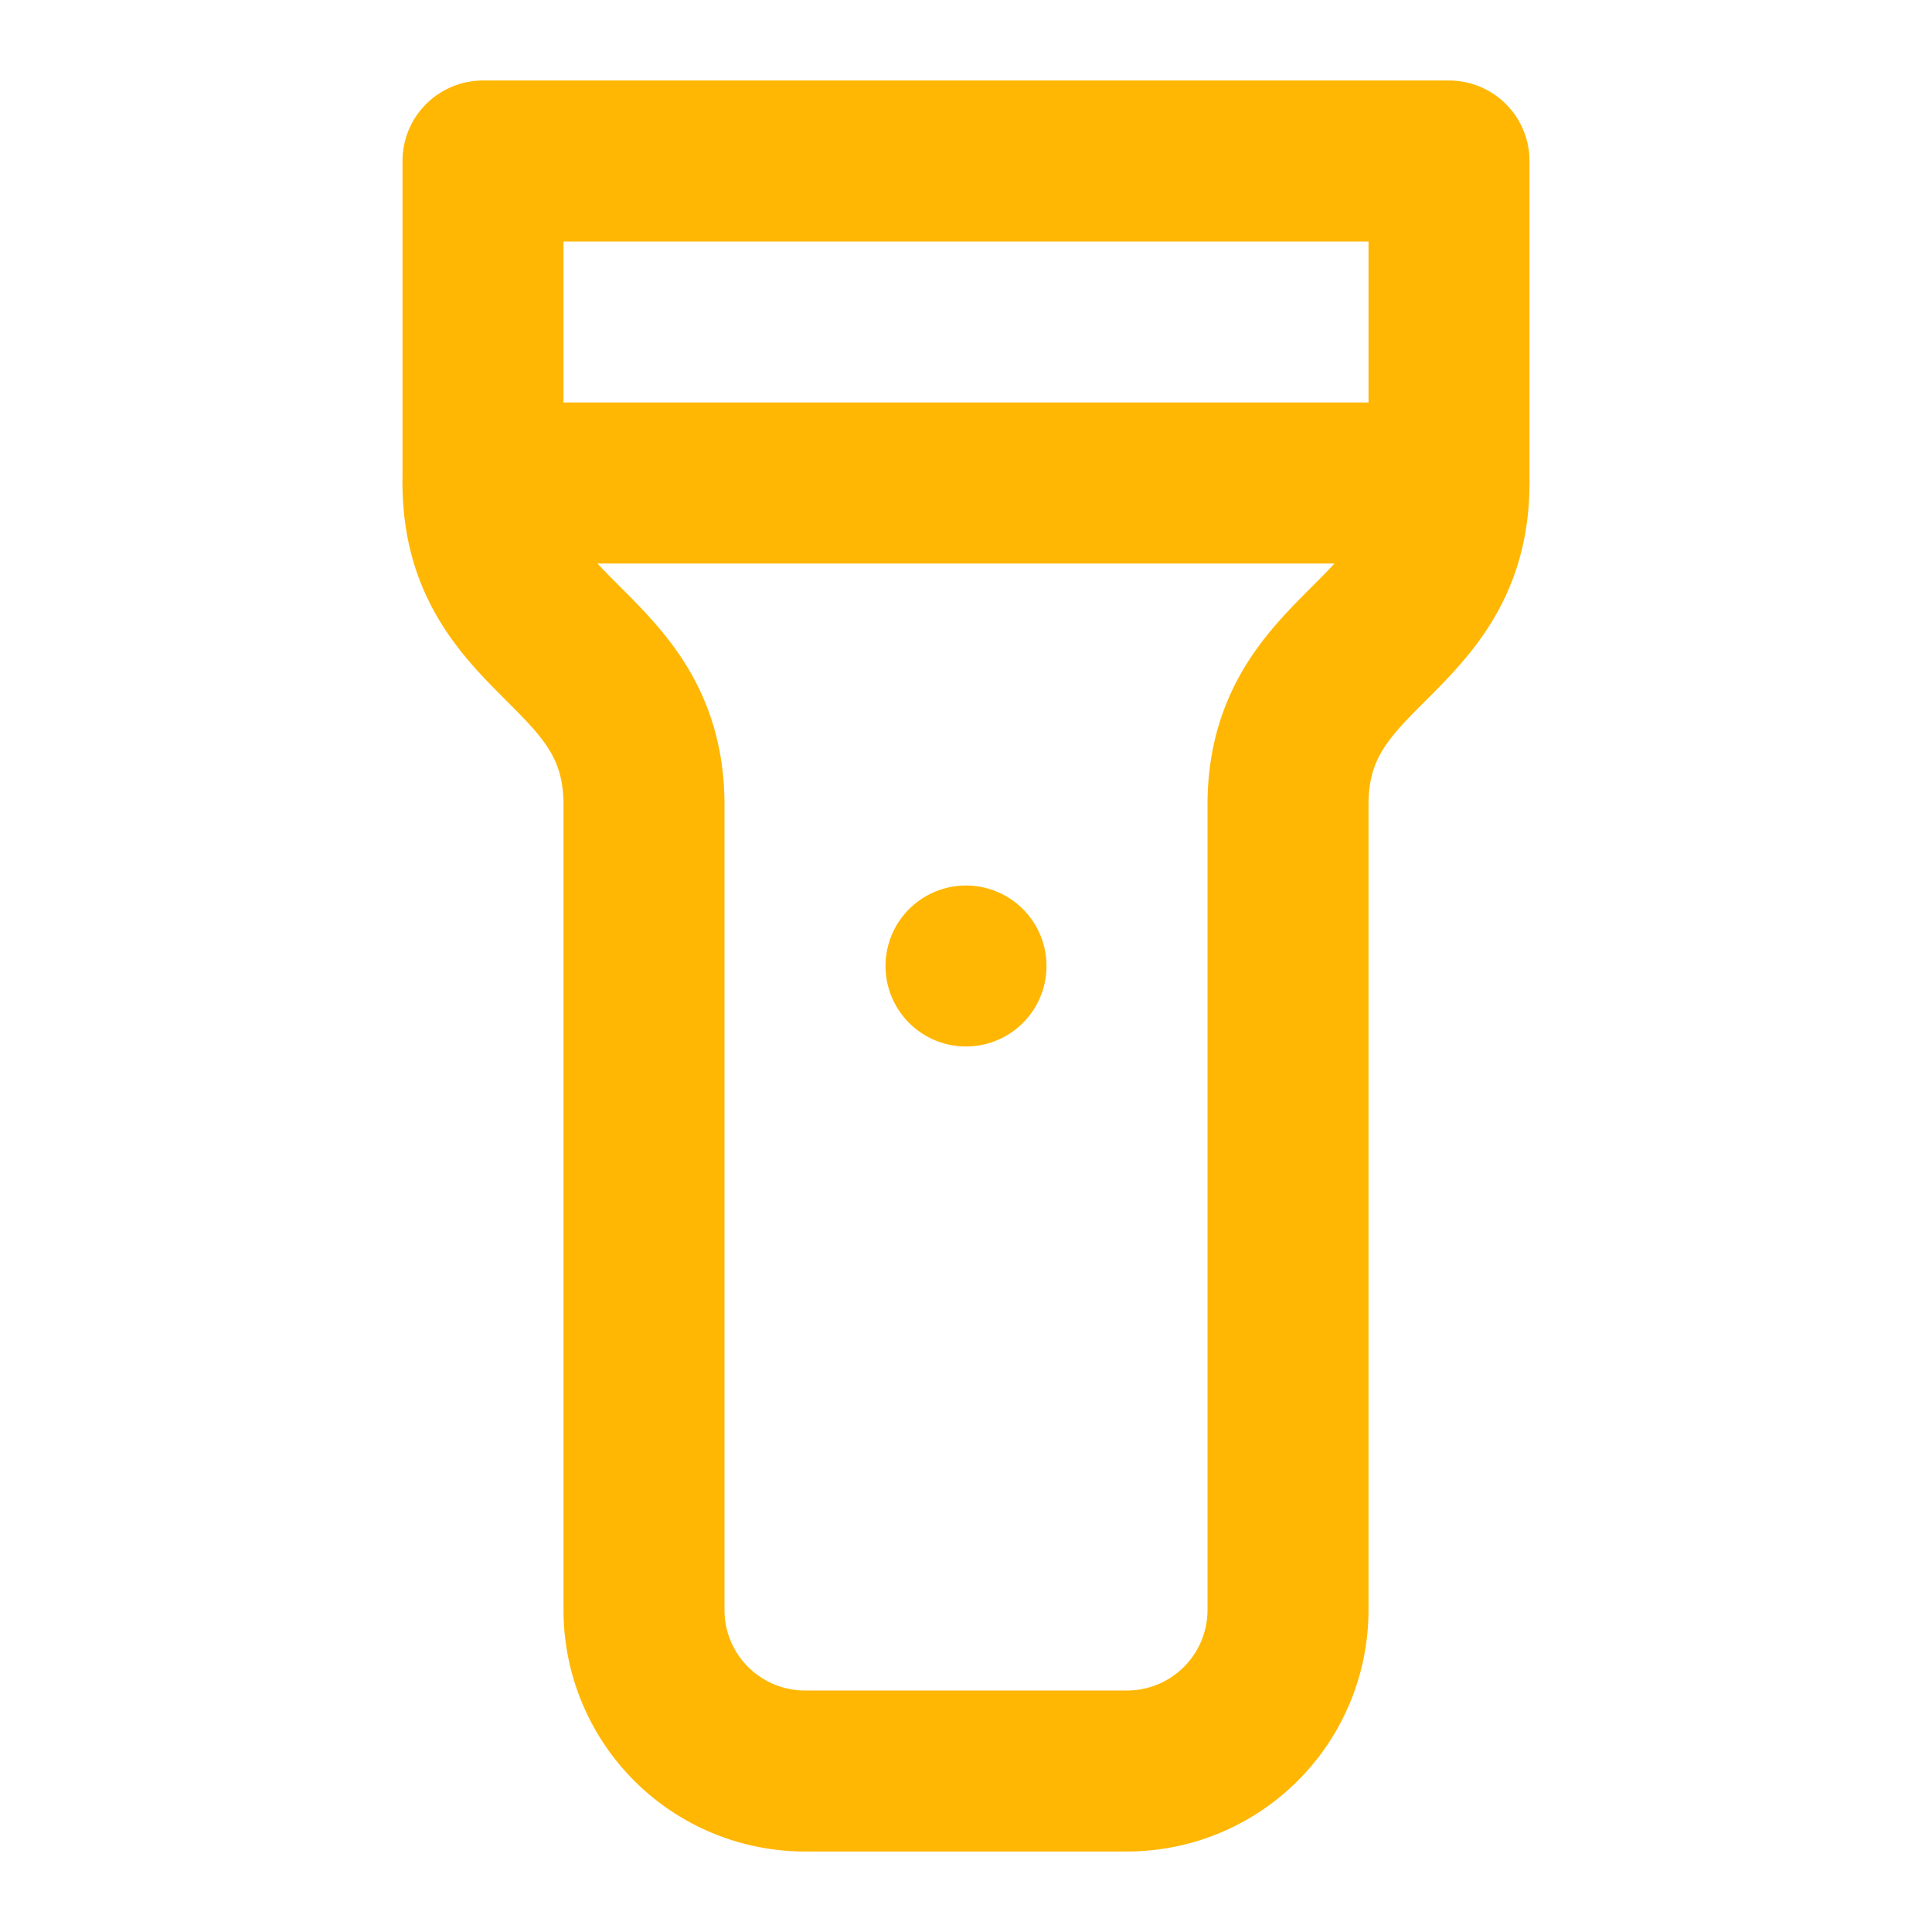
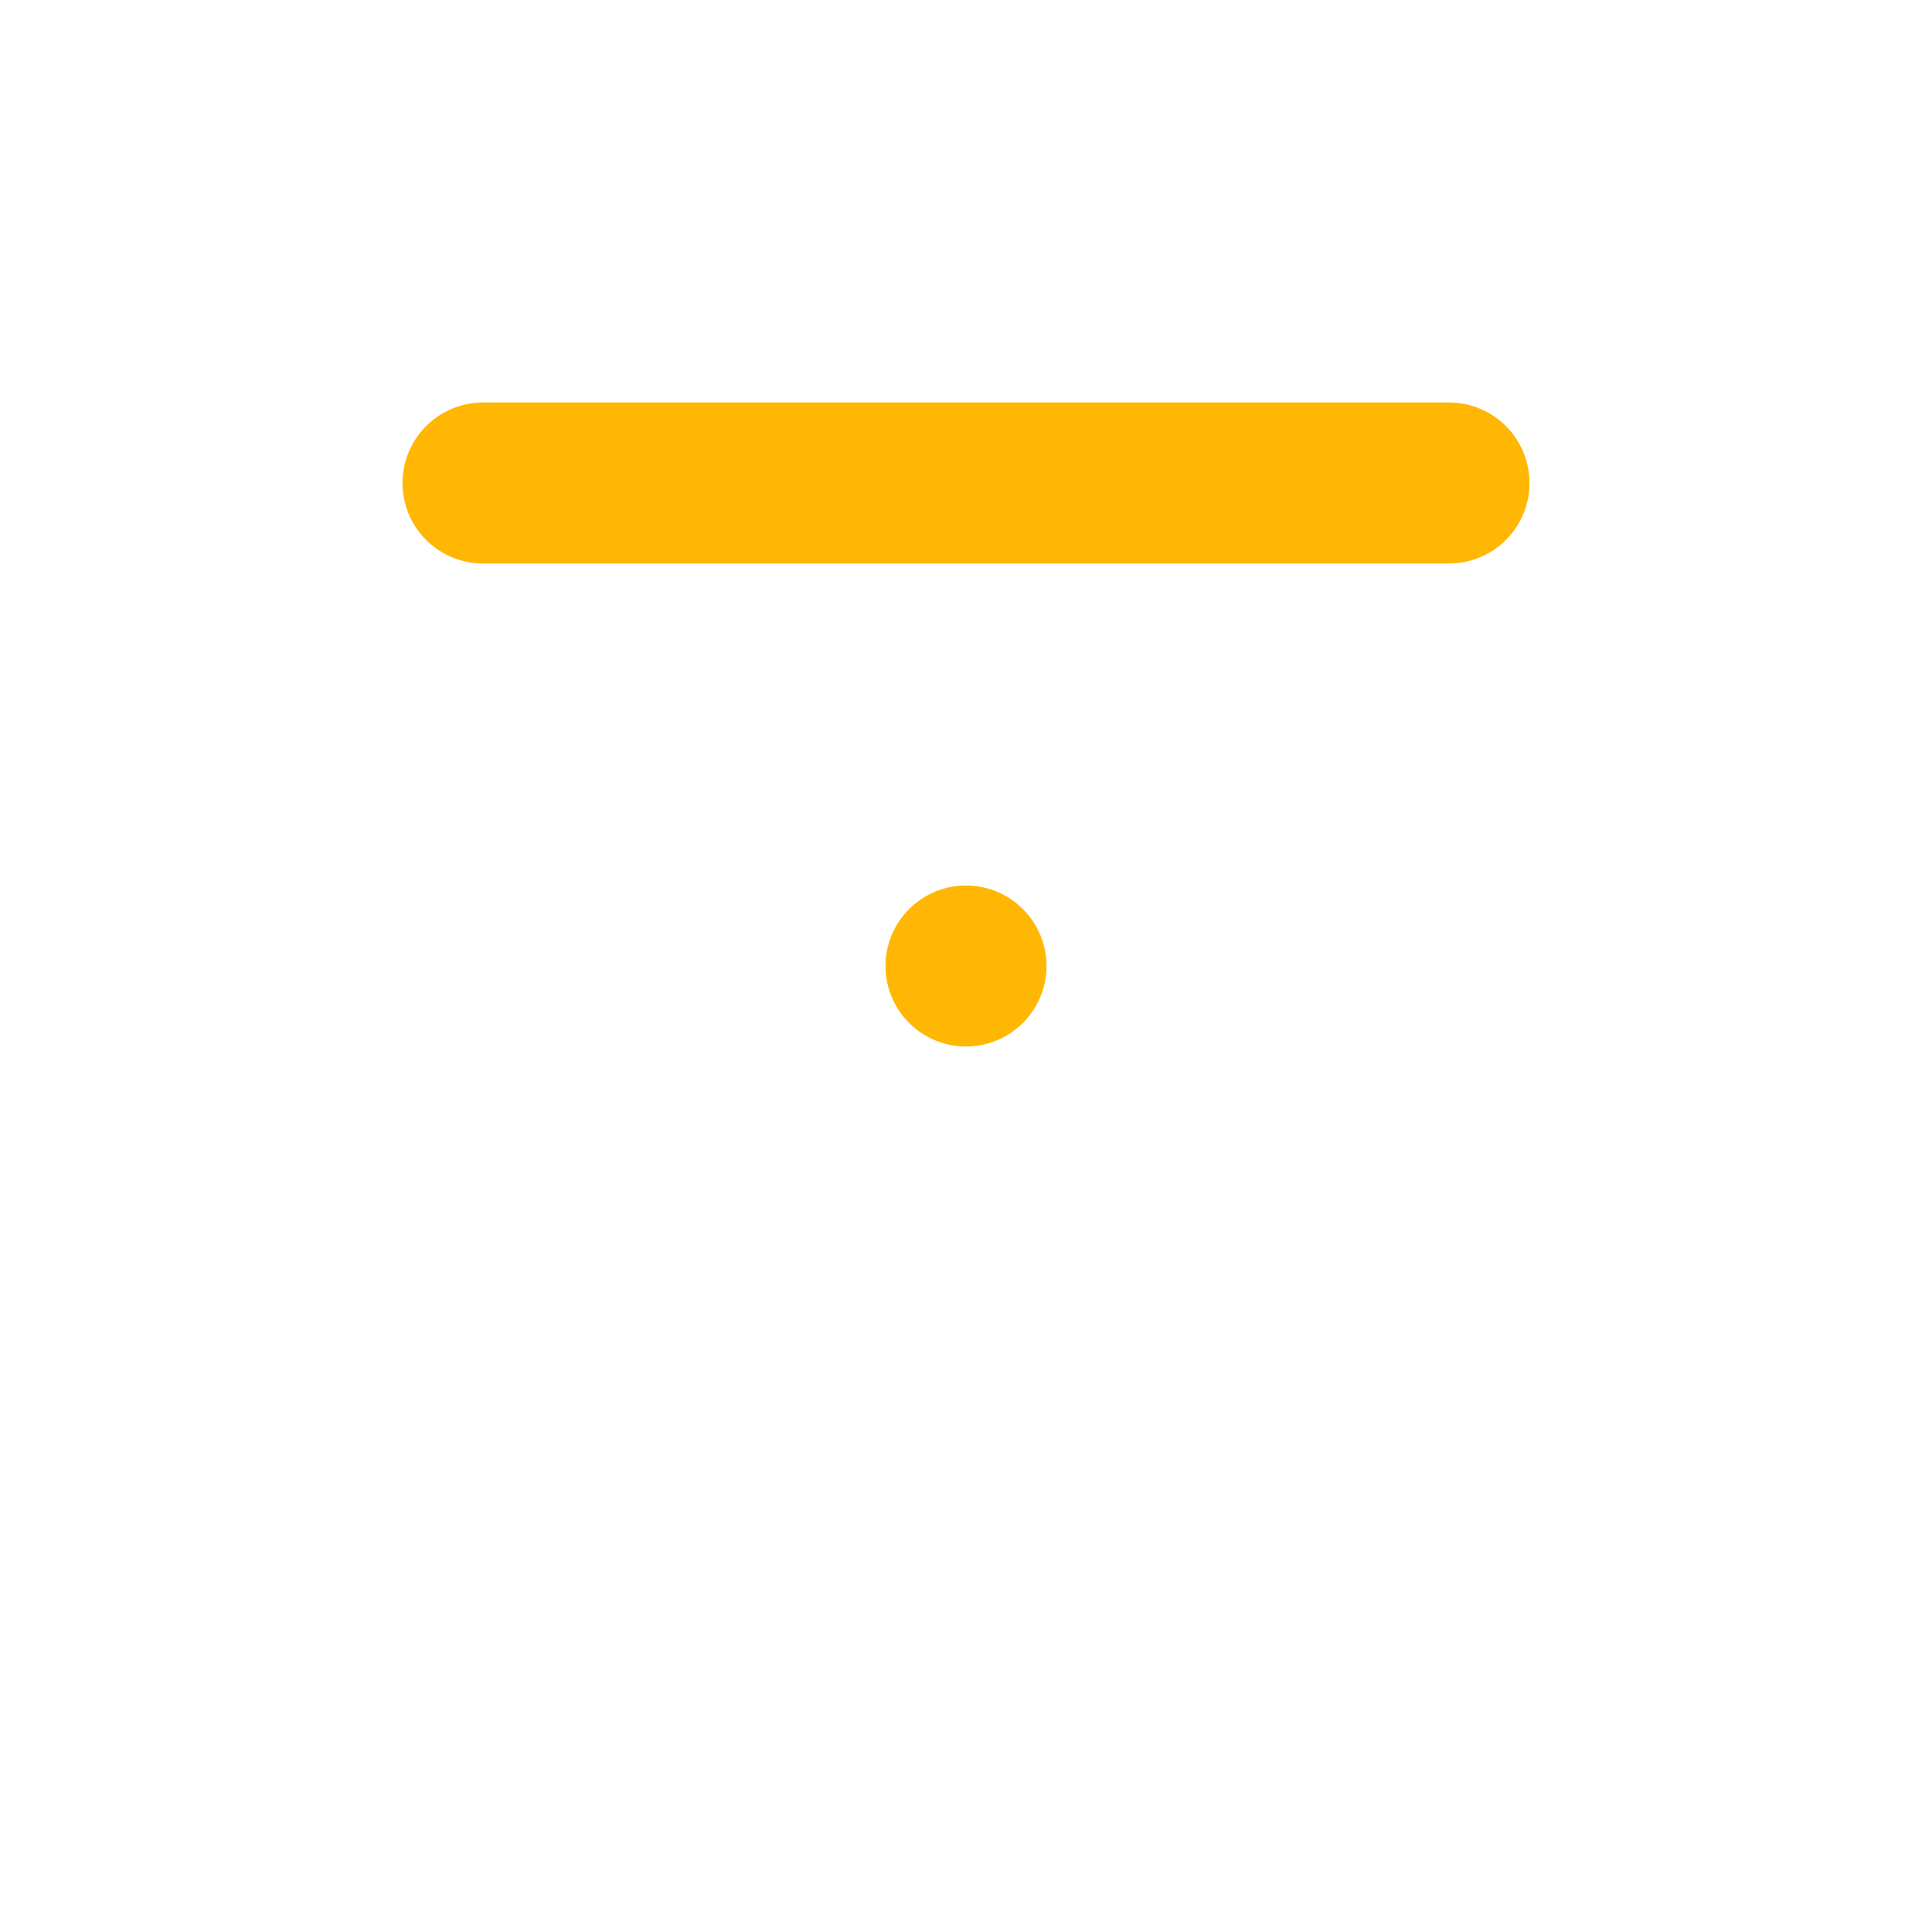
<svg xmlns="http://www.w3.org/2000/svg" width="24" height="24" viewBox="0 0 24 24" fill="none" stroke="currentColor" stroke-width="2" stroke-linecap="round" stroke-linejoin="round">
-   <path d="M18 6c0 2-2 2-2 4v10a2 2 0 0 1-2 2h-4a2 2 0 0 1-2-2V10c0-2-2-2-2-4V2h12z" />
  <line x1="6" x2="18" y1="6" y2="6" />
  <line x1="12" x2="12" y1="12" y2="12" />
  <style>
        svg {
            stroke: #FFB703;
            fill: none;
        }
        @media (prefers-color-scheme: dark) {
            svg {
                stroke: #FFB703;
            }
        }
    </style>
</svg>